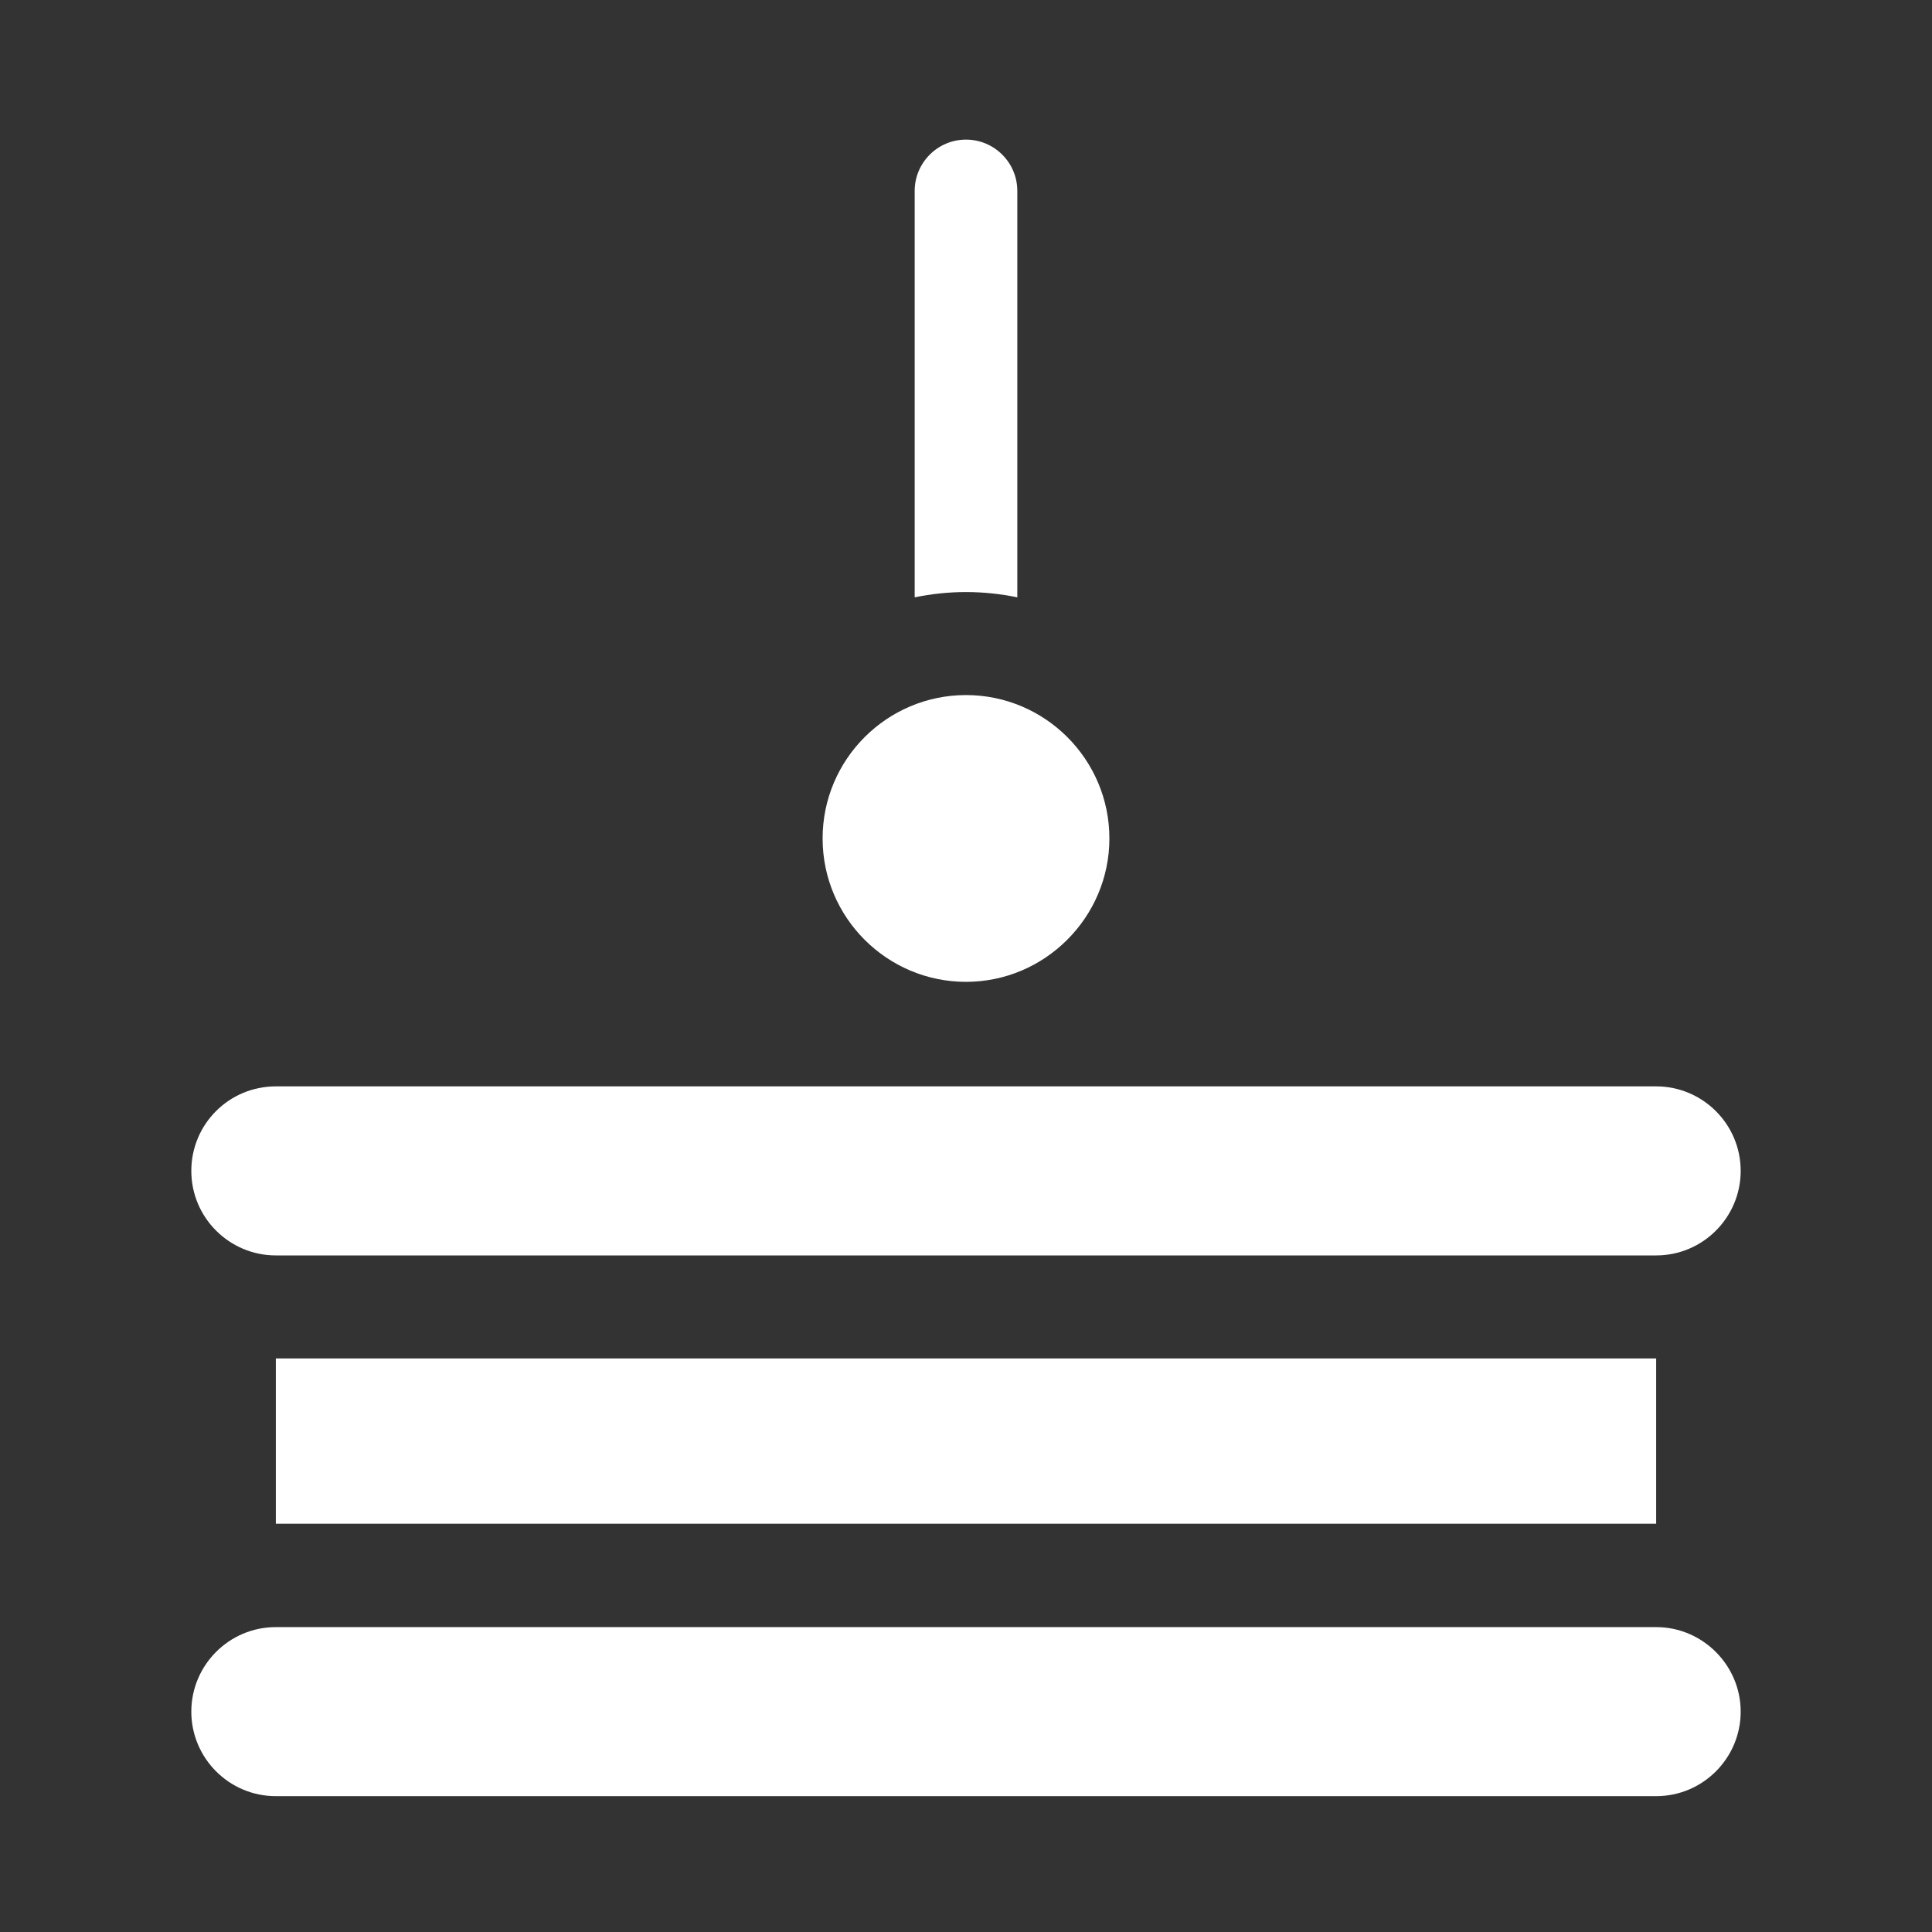
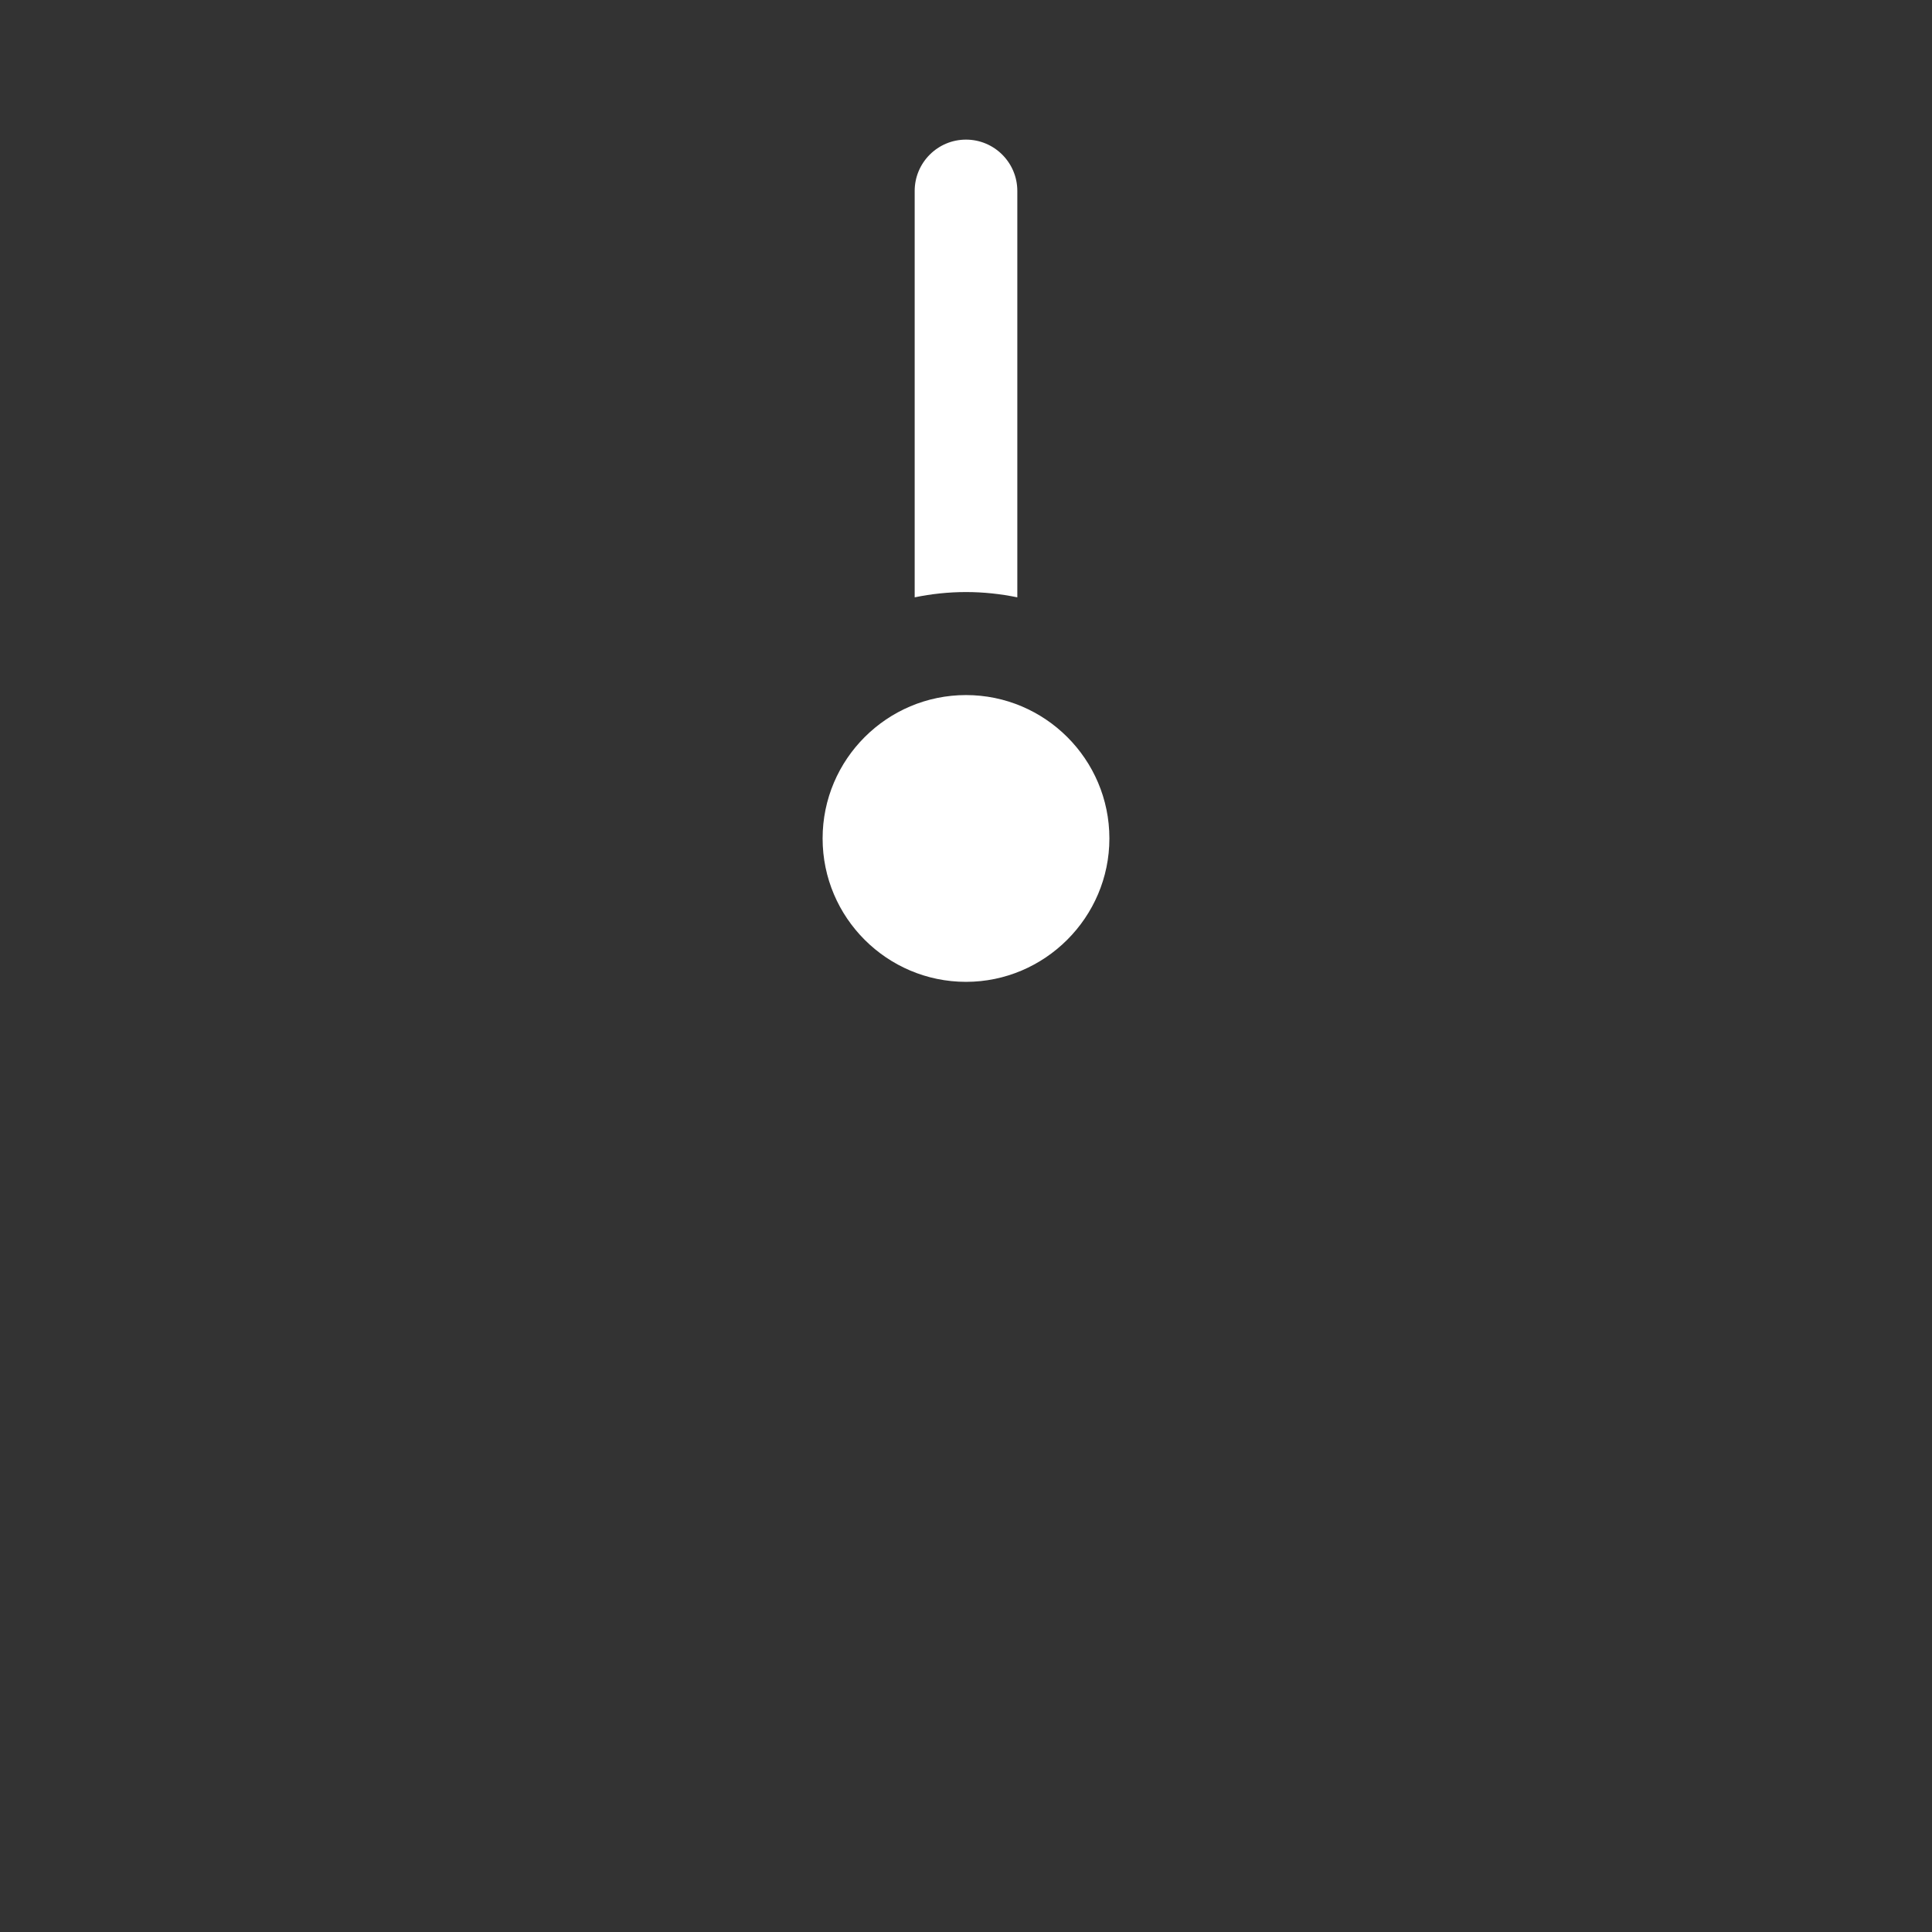
<svg xmlns="http://www.w3.org/2000/svg" version="1.1" id="Capa_1" x="0px" y="0px" viewBox="0 0 512 512" style="enable-background:new 0 0 512 512;" xml:space="preserve">
  <rect x="0" y="0" width="512" height="512" fill="#333333" stroke="none" />
  <style type="text/css">
	.st0{fill:#FFFFFF;}
</style>
  <g>
-     <path class="st0" d="M73.1,360h365.8v43.8H73.1L73.1,360z" />
-     <path class="st0" d="M73.1,476h365.8c12.4,0,22.4-10.1,22.4-22.4s-10.1-22.4-22.4-22.4H73.1c-12.4,0-22.4,10.1-22.4,22.4   S60.7,476,73.1,476L73.1,476z" />
    <path class="st0" d="M218,222.2c0,21,17.1,38,38,38s38-17.1,38-38c0-21-17.1-38-38-38S218,201.2,218,222.2L218,222.2z" />
-     <path class="st0" d="M50.7,310.3c0,12.4,10.1,22.4,22.4,22.4h365.8c12.4,0,22.4-10.1,22.4-22.4c0-12.4-10.1-22.4-22.4-22.4H73.1   C60.7,287.9,50.7,297.9,50.7,310.3L50.7,310.3z" />
    <path class="st0" d="M256,156.9c4.7,0,9.2,0.5,13.6,1.4V50.6c0-7.5-6.1-13.6-13.6-13.6c-7.5,0-13.6,6.1-13.6,13.6v107.7   C246.8,157.4,251.3,156.9,256,156.9z" />
  </g>
</svg>